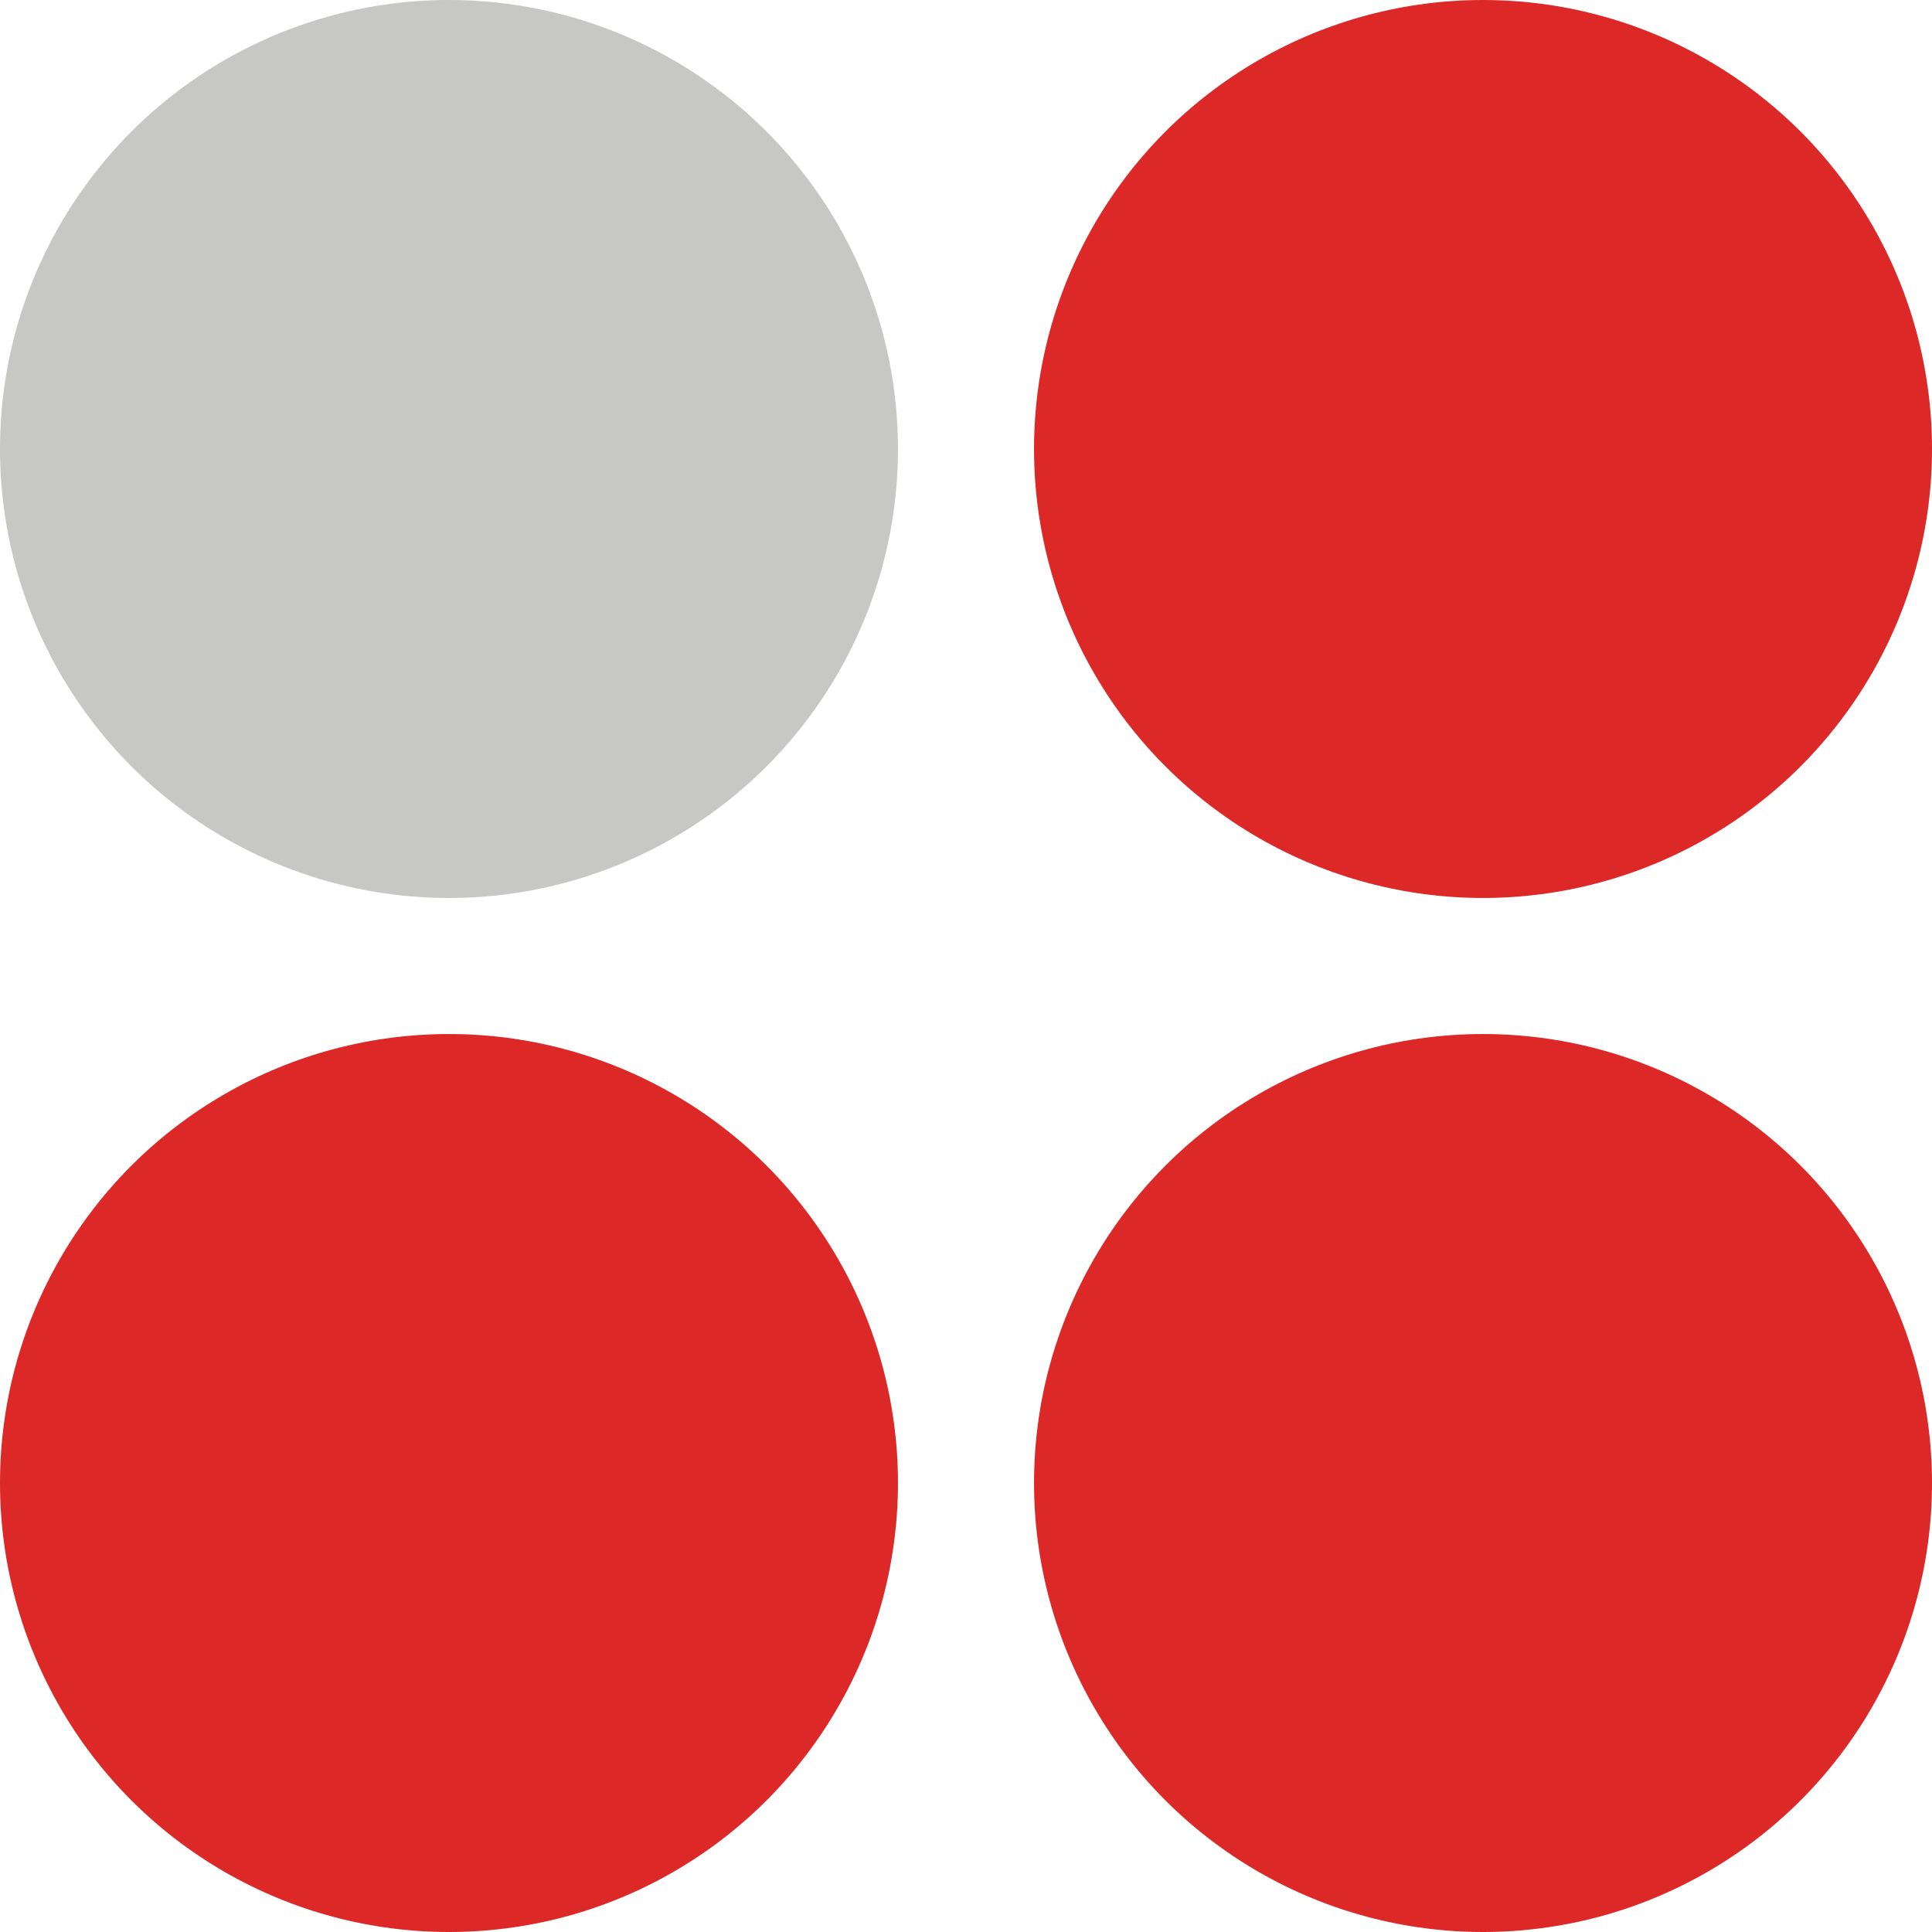
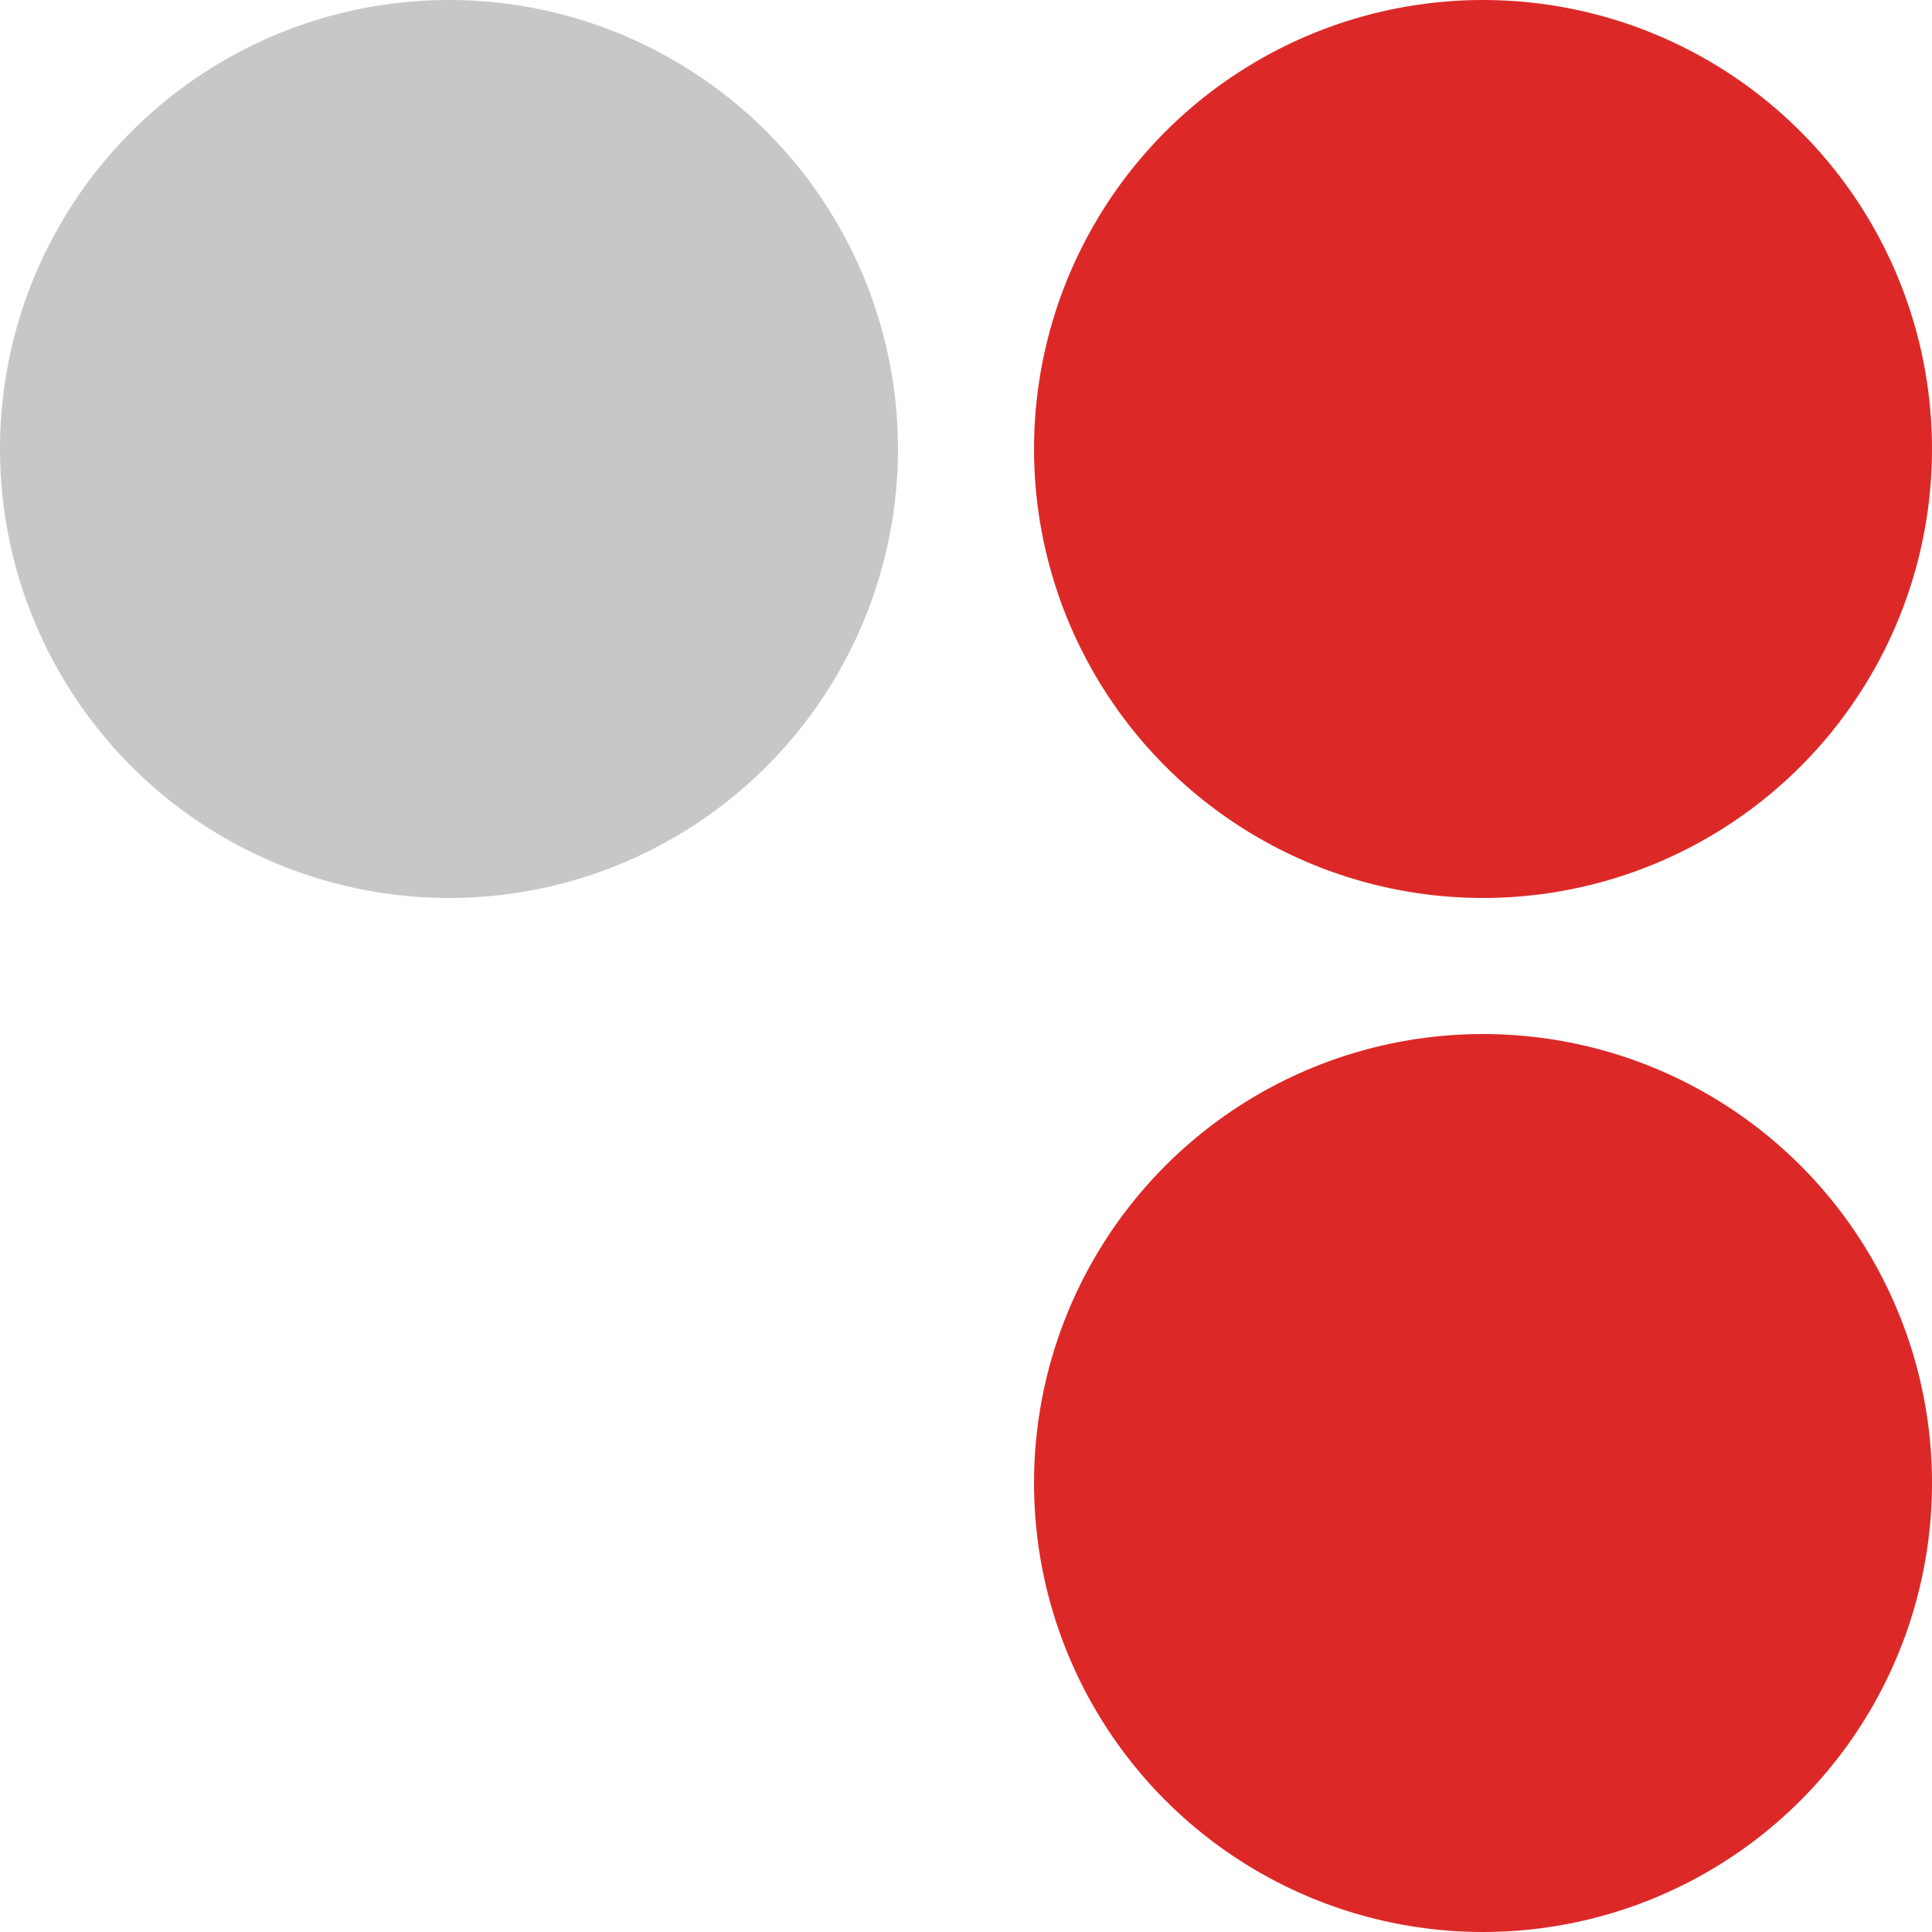
<svg xmlns="http://www.w3.org/2000/svg" version="1.1" id="Layer_1" x="0px" y="0px" viewBox="0 0 42.6 42.6" style="enable-background:new 0 0 42.6 42.6;" xml:space="preserve">
  <style type="text/css">
	.st0{fill:#C7C7C6;}
	.st1{fill:#DC2928;}
</style>
  <g>
    <circle class="st0" cx="9.9" cy="9.9" r="9.9" />
    <circle class="st1" cx="32.7" cy="9.9" r="9.9" />
    <circle class="st1" cx="32.7" cy="32.7" r="9.9" />
-     <circle class="st1" cx="9.9" cy="32.7" r="9.9" />
  </g>
</svg>